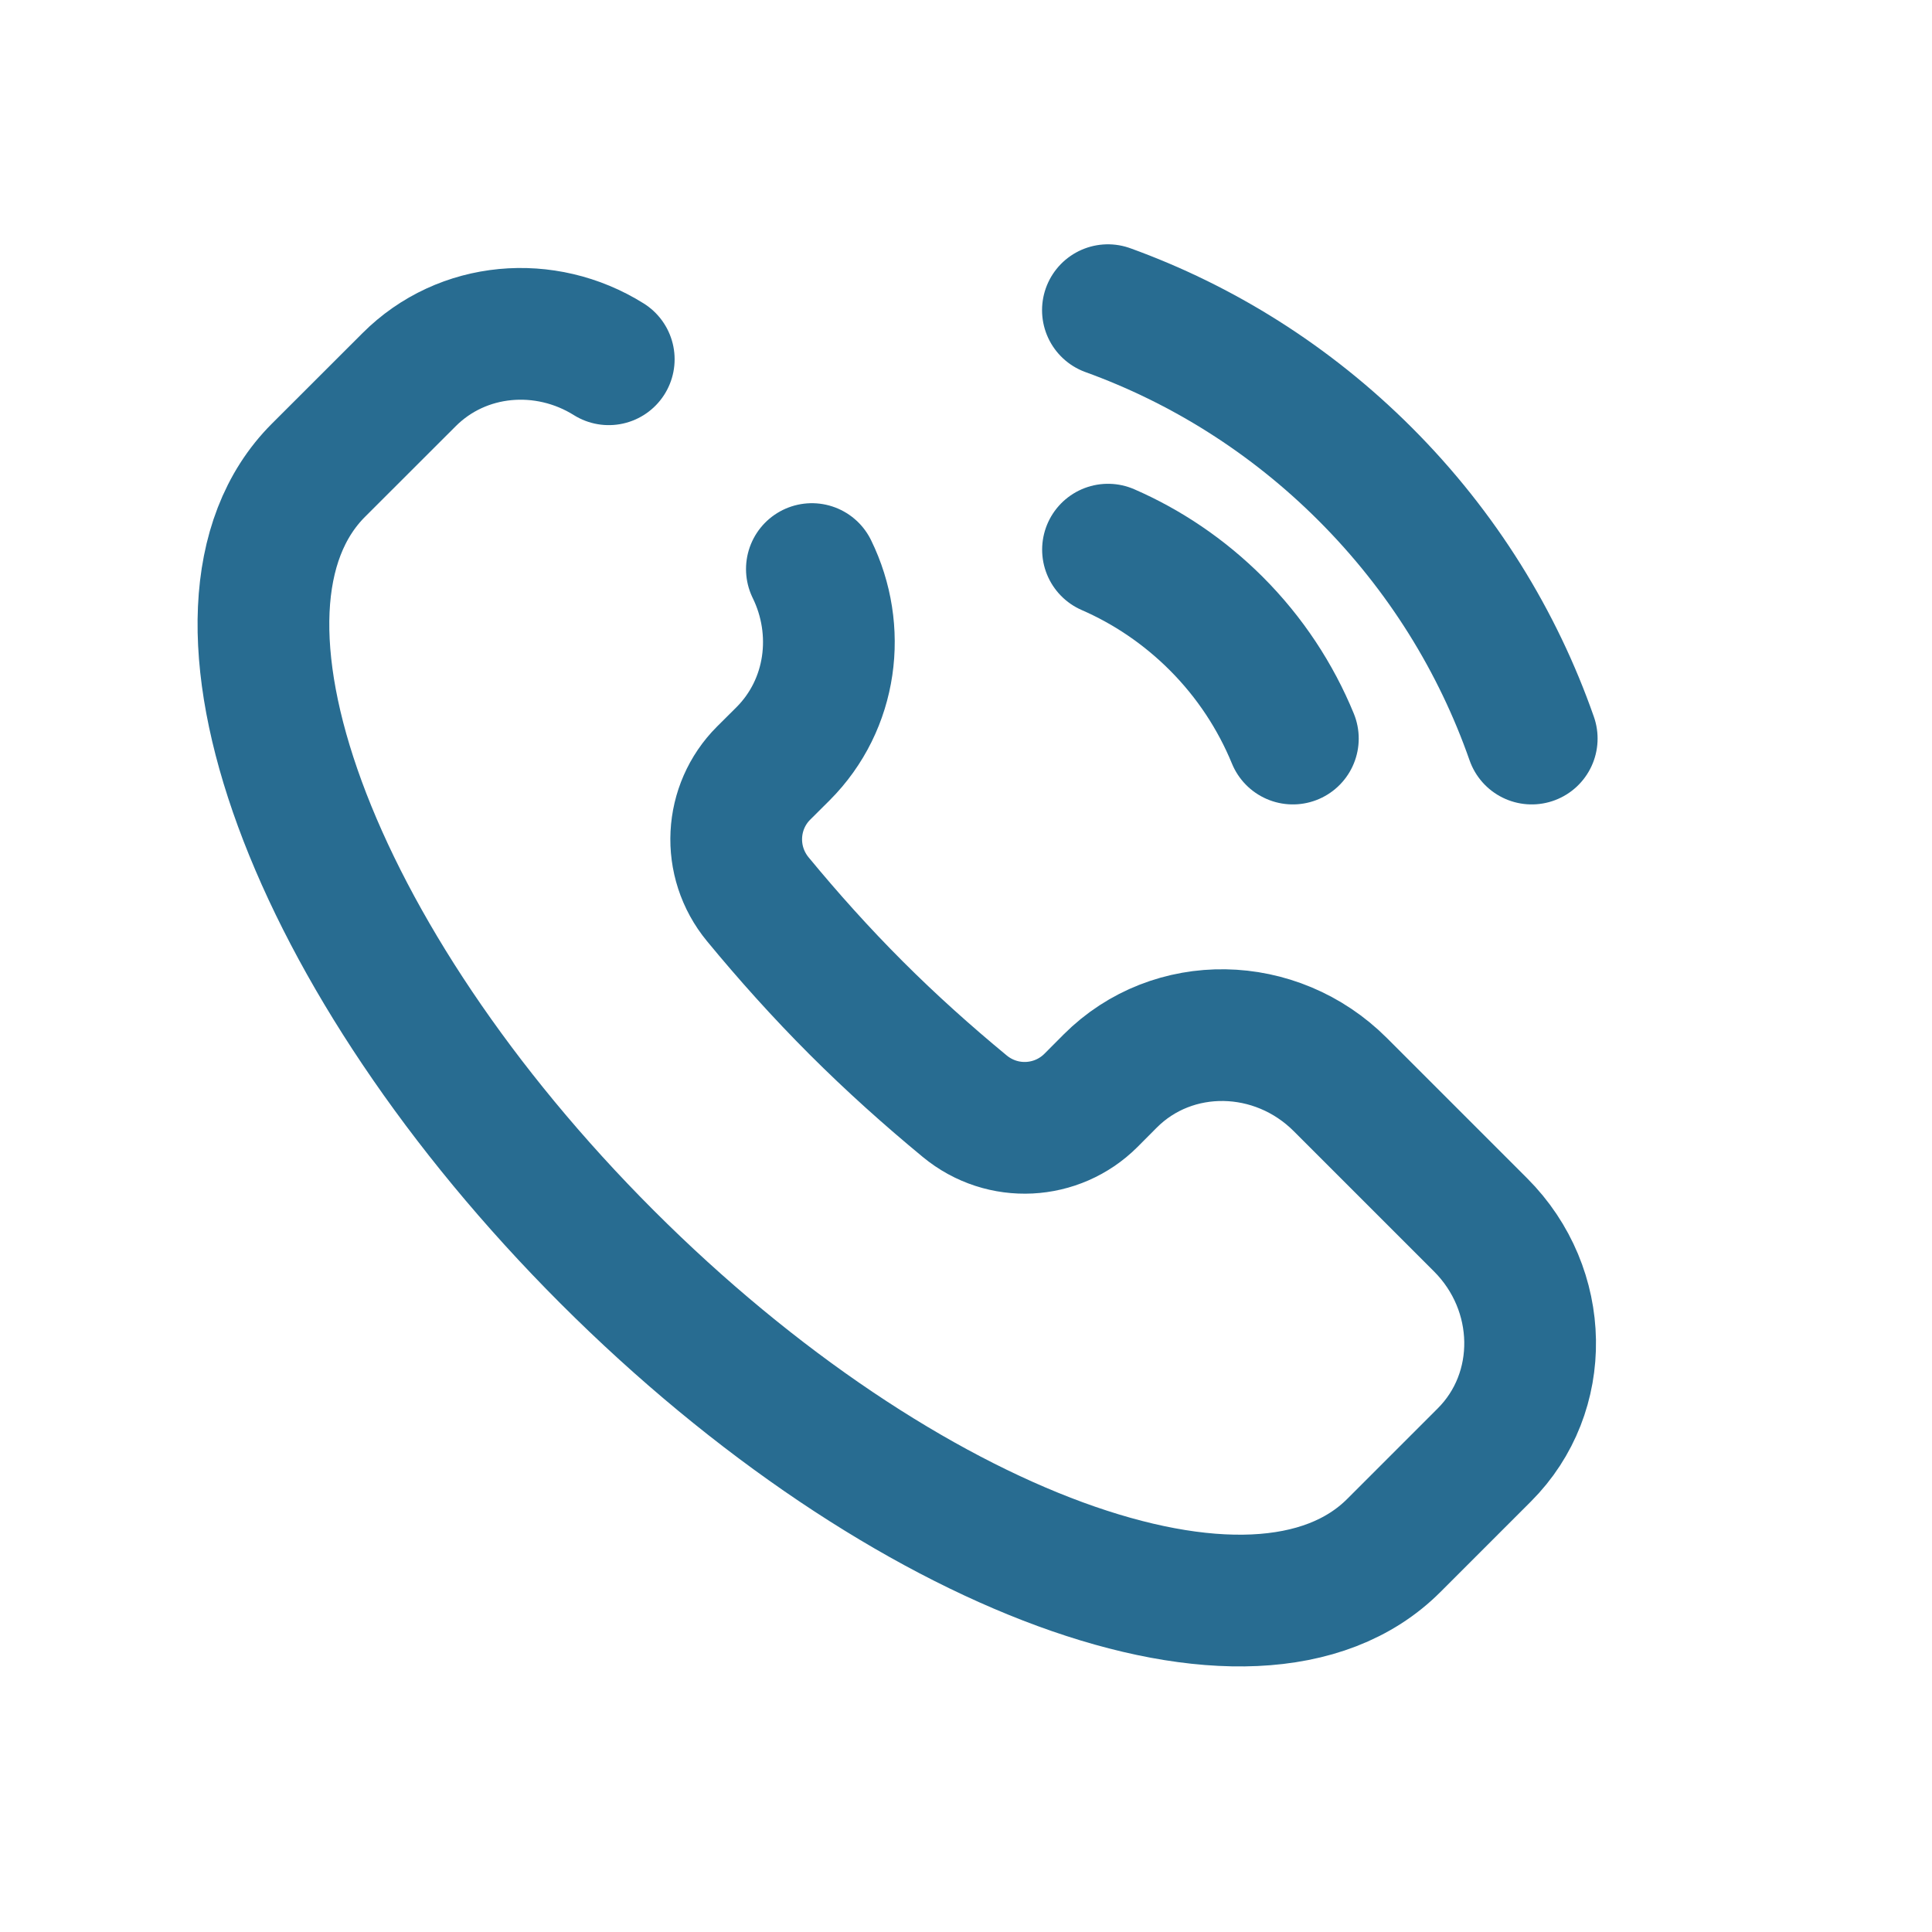
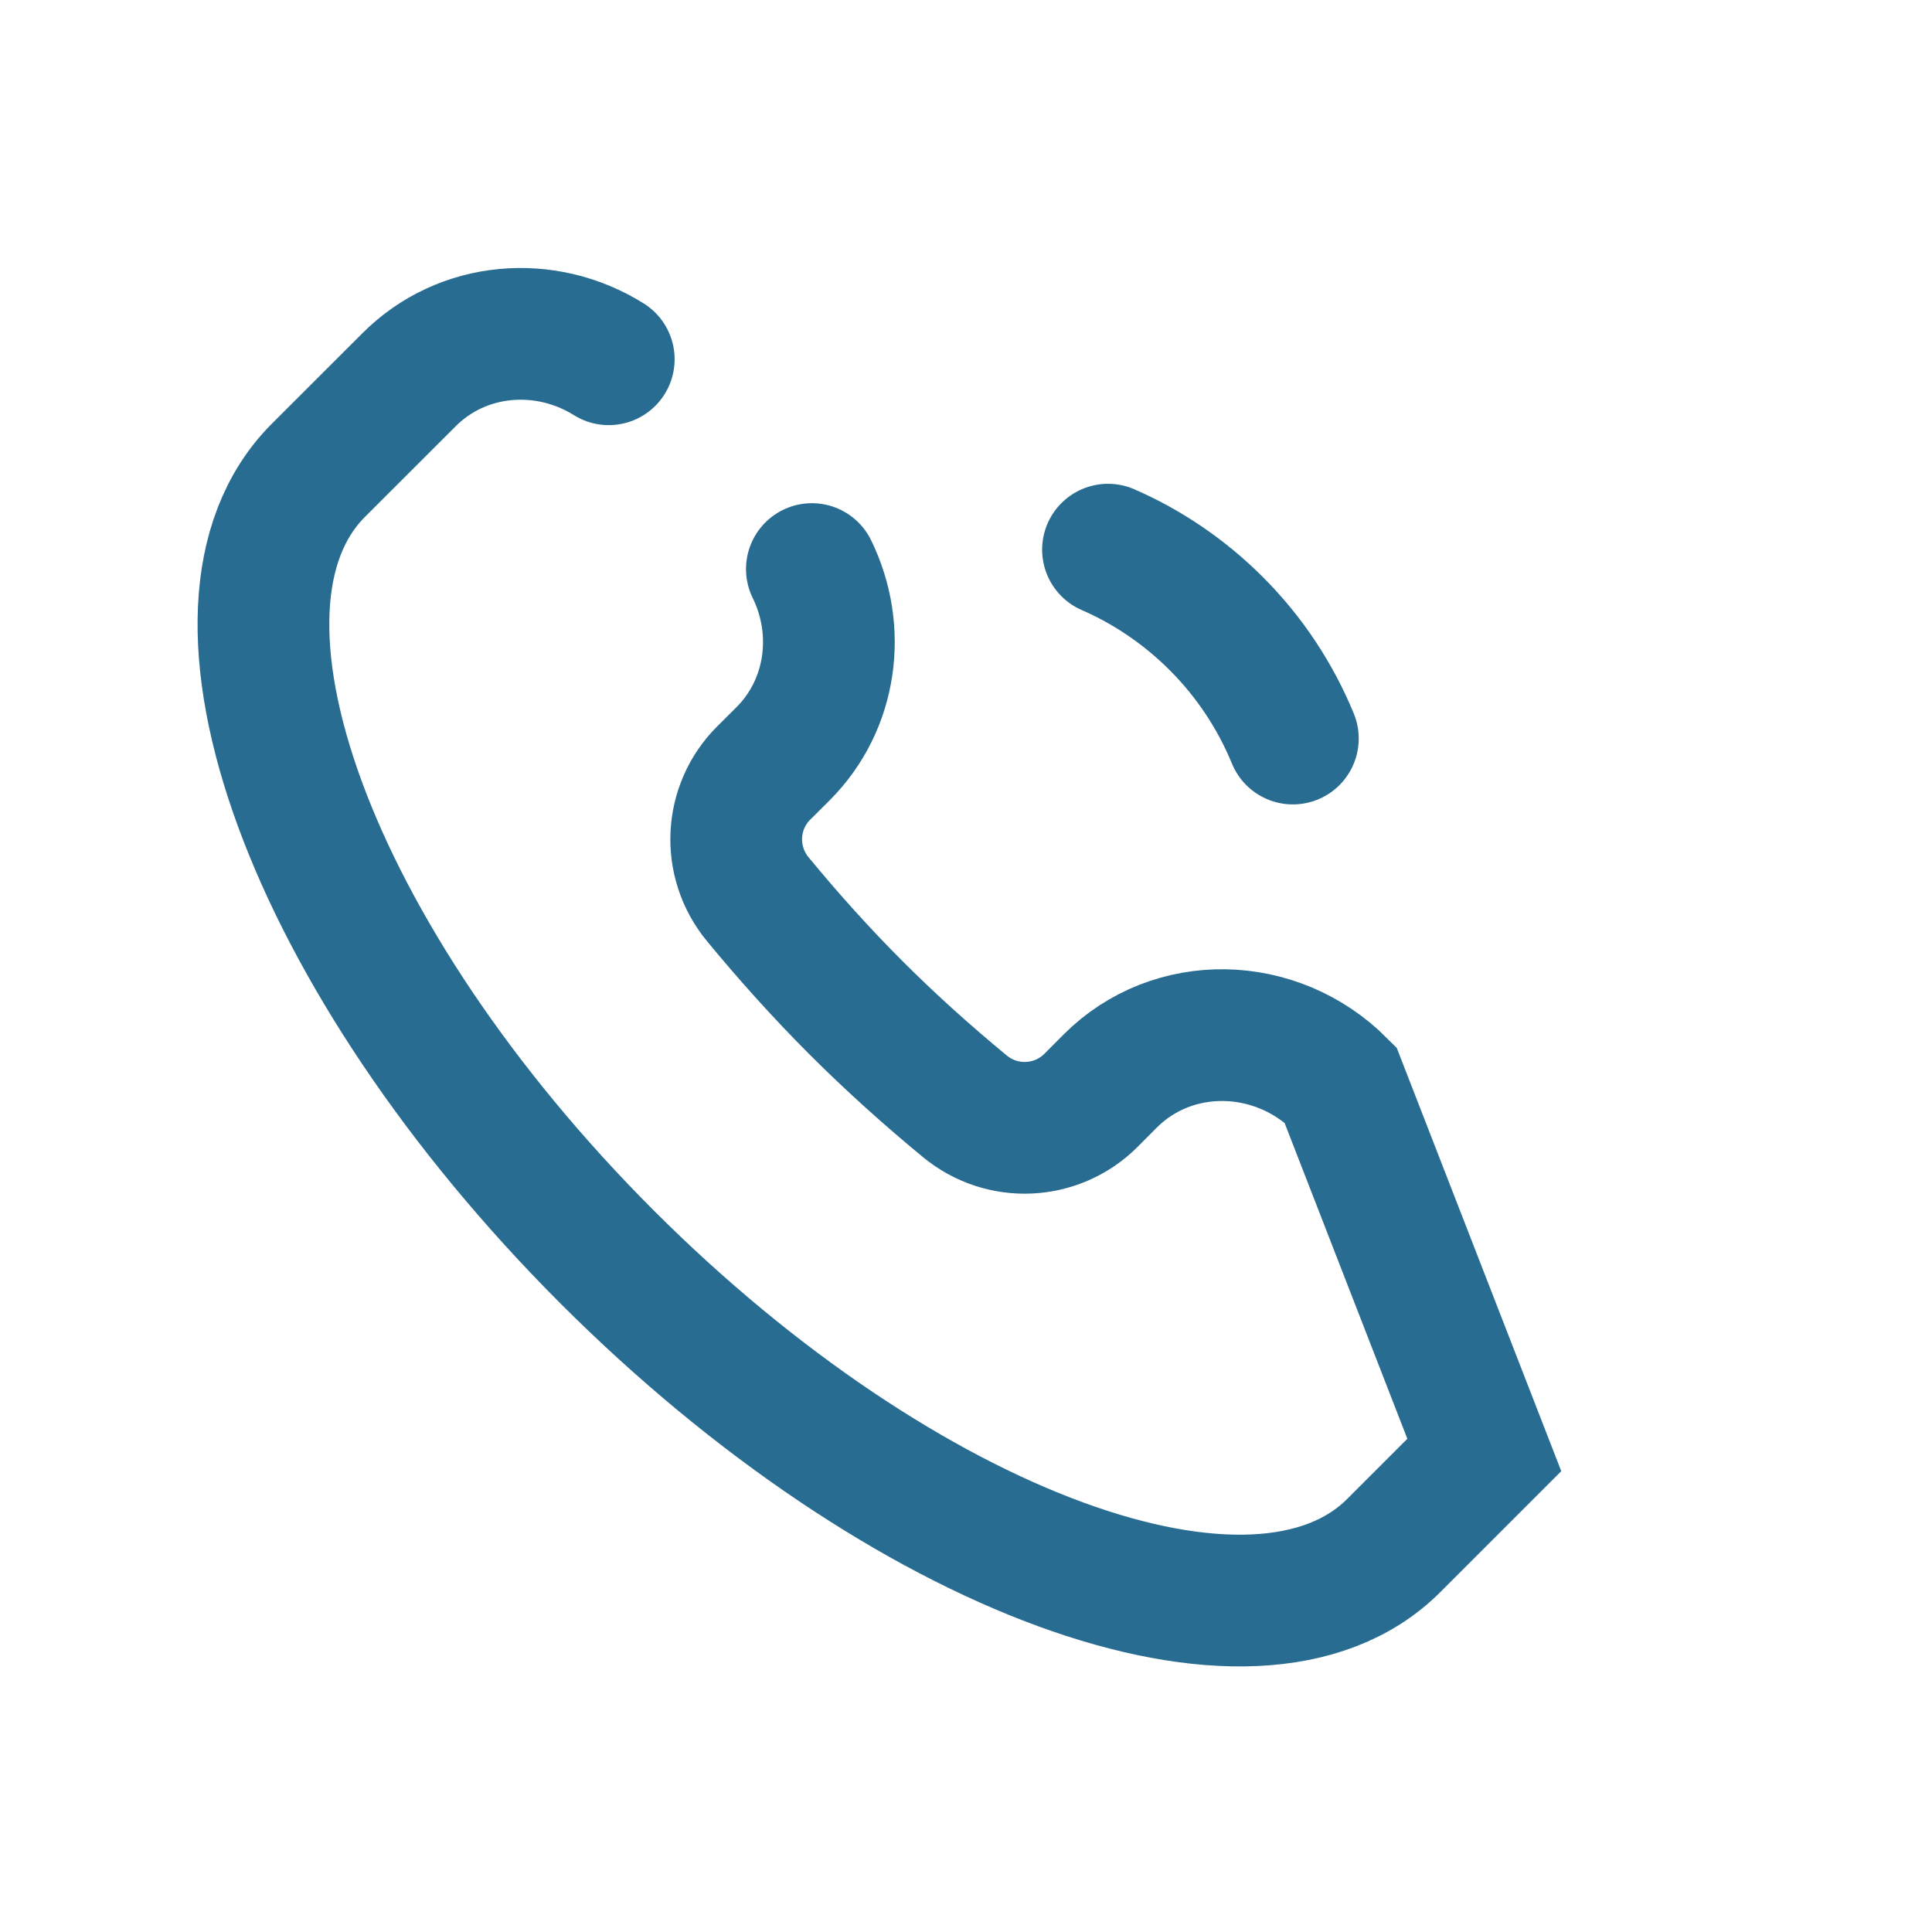
<svg xmlns="http://www.w3.org/2000/svg" width="22" height="22" viewBox="0 0 22 22" fill="none">
-   <path d="M6.932 4.091C6.211 3.64 5.266 3.715 4.658 4.324L3.626 5.355C2.06 6.921 3.532 10.931 6.913 14.313C10.294 17.694 14.305 19.166 15.871 17.599L16.902 16.568C17.614 15.857 17.595 14.684 16.86 13.948L15.263 12.351C14.528 11.616 13.355 11.597 12.643 12.309L12.422 12.531C12.037 12.915 11.417 12.953 10.985 12.596C10.567 12.251 10.152 11.88 9.749 11.477C9.346 11.074 8.975 10.659 8.63 10.241C8.273 9.808 8.311 9.188 8.695 8.804L8.917 8.583C9.478 8.021 9.585 7.174 9.245 6.48" stroke="#286C91" stroke-width="1.5" stroke-linecap="round" />
+   <path d="M6.932 4.091C6.211 3.64 5.266 3.715 4.658 4.324L3.626 5.355C2.06 6.921 3.532 10.931 6.913 14.313C10.294 17.694 14.305 19.166 15.871 17.599L16.902 16.568L15.263 12.351C14.528 11.616 13.355 11.597 12.643 12.309L12.422 12.531C12.037 12.915 11.417 12.953 10.985 12.596C10.567 12.251 10.152 11.88 9.749 11.477C9.346 11.074 8.975 10.659 8.63 10.241C8.273 9.808 8.311 9.188 8.695 8.804L8.917 8.583C9.478 8.021 9.585 7.174 9.245 6.48" stroke="#286C91" stroke-width="1.5" stroke-linecap="round" />
  <path d="M14.722 8.41C14.526 7.933 14.235 7.486 13.848 7.099C13.482 6.734 13.064 6.454 12.617 6.259" stroke="#286C91" stroke-width="1.5" stroke-linecap="round" />
-   <path d="M12.616 3.532C13.685 3.919 14.689 4.542 15.546 5.399C16.425 6.278 17.057 7.31 17.442 8.41" stroke="#286C91" stroke-width="1.5" stroke-linecap="round" />
</svg>